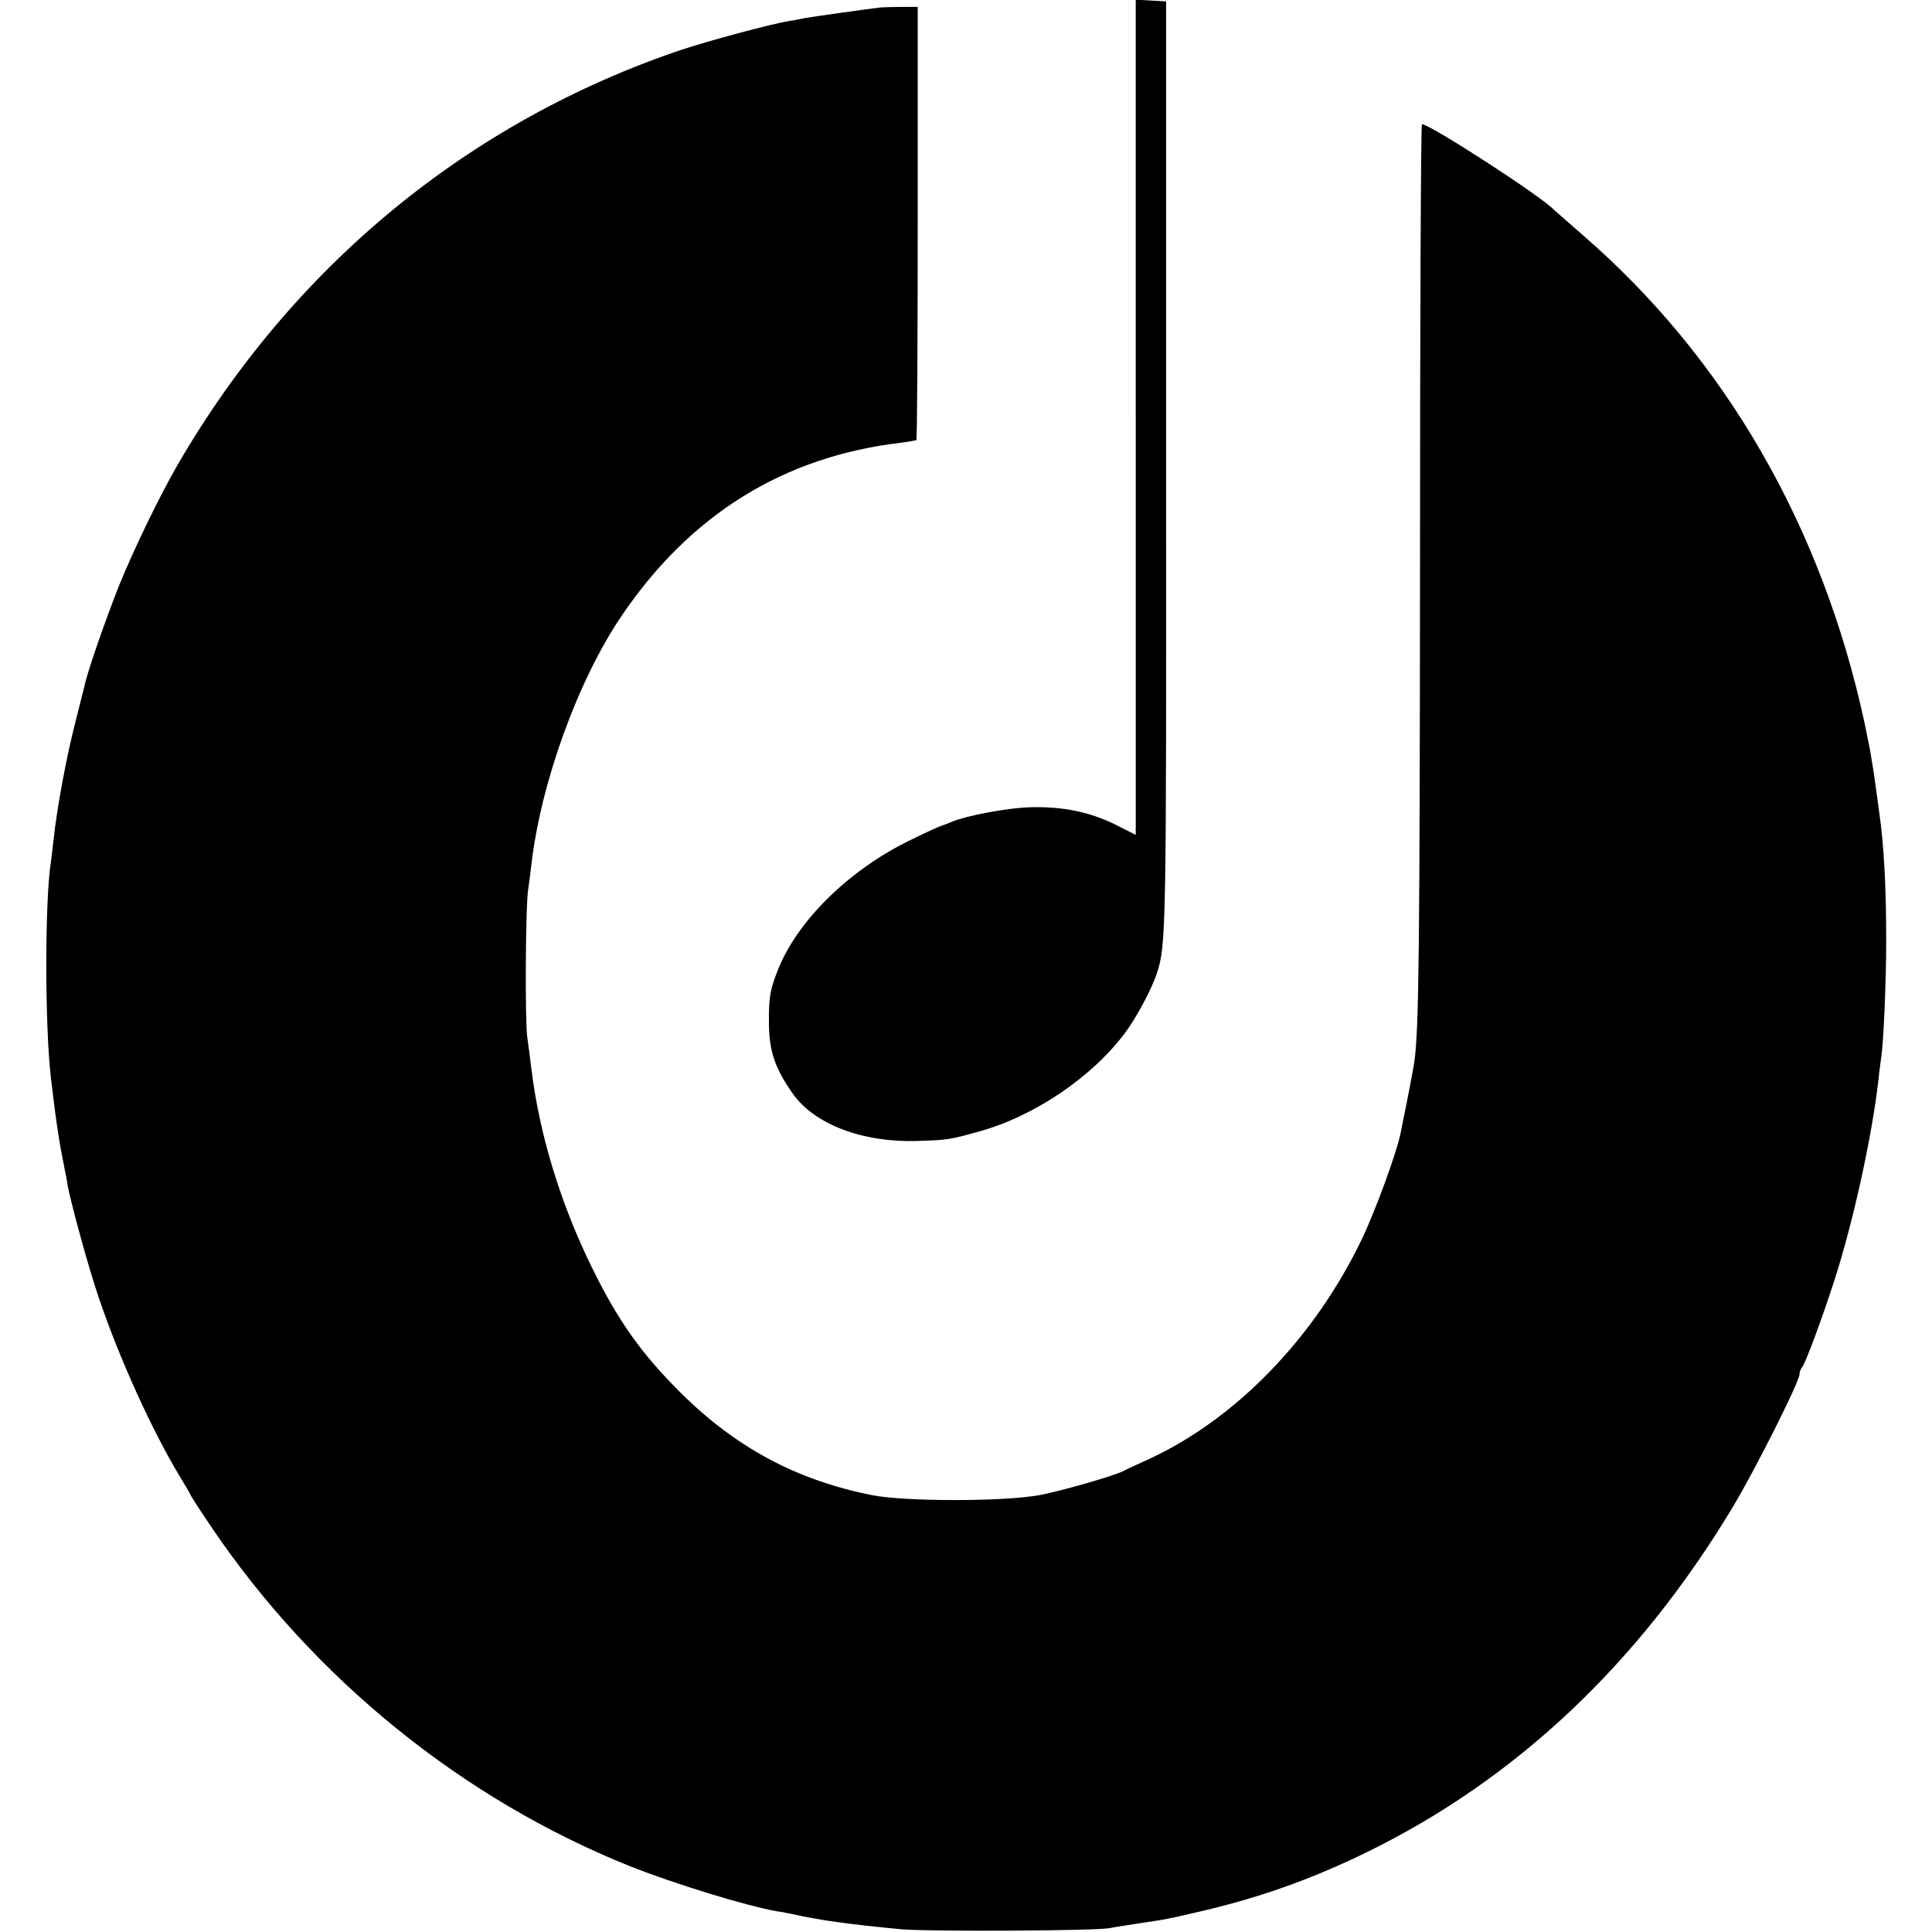
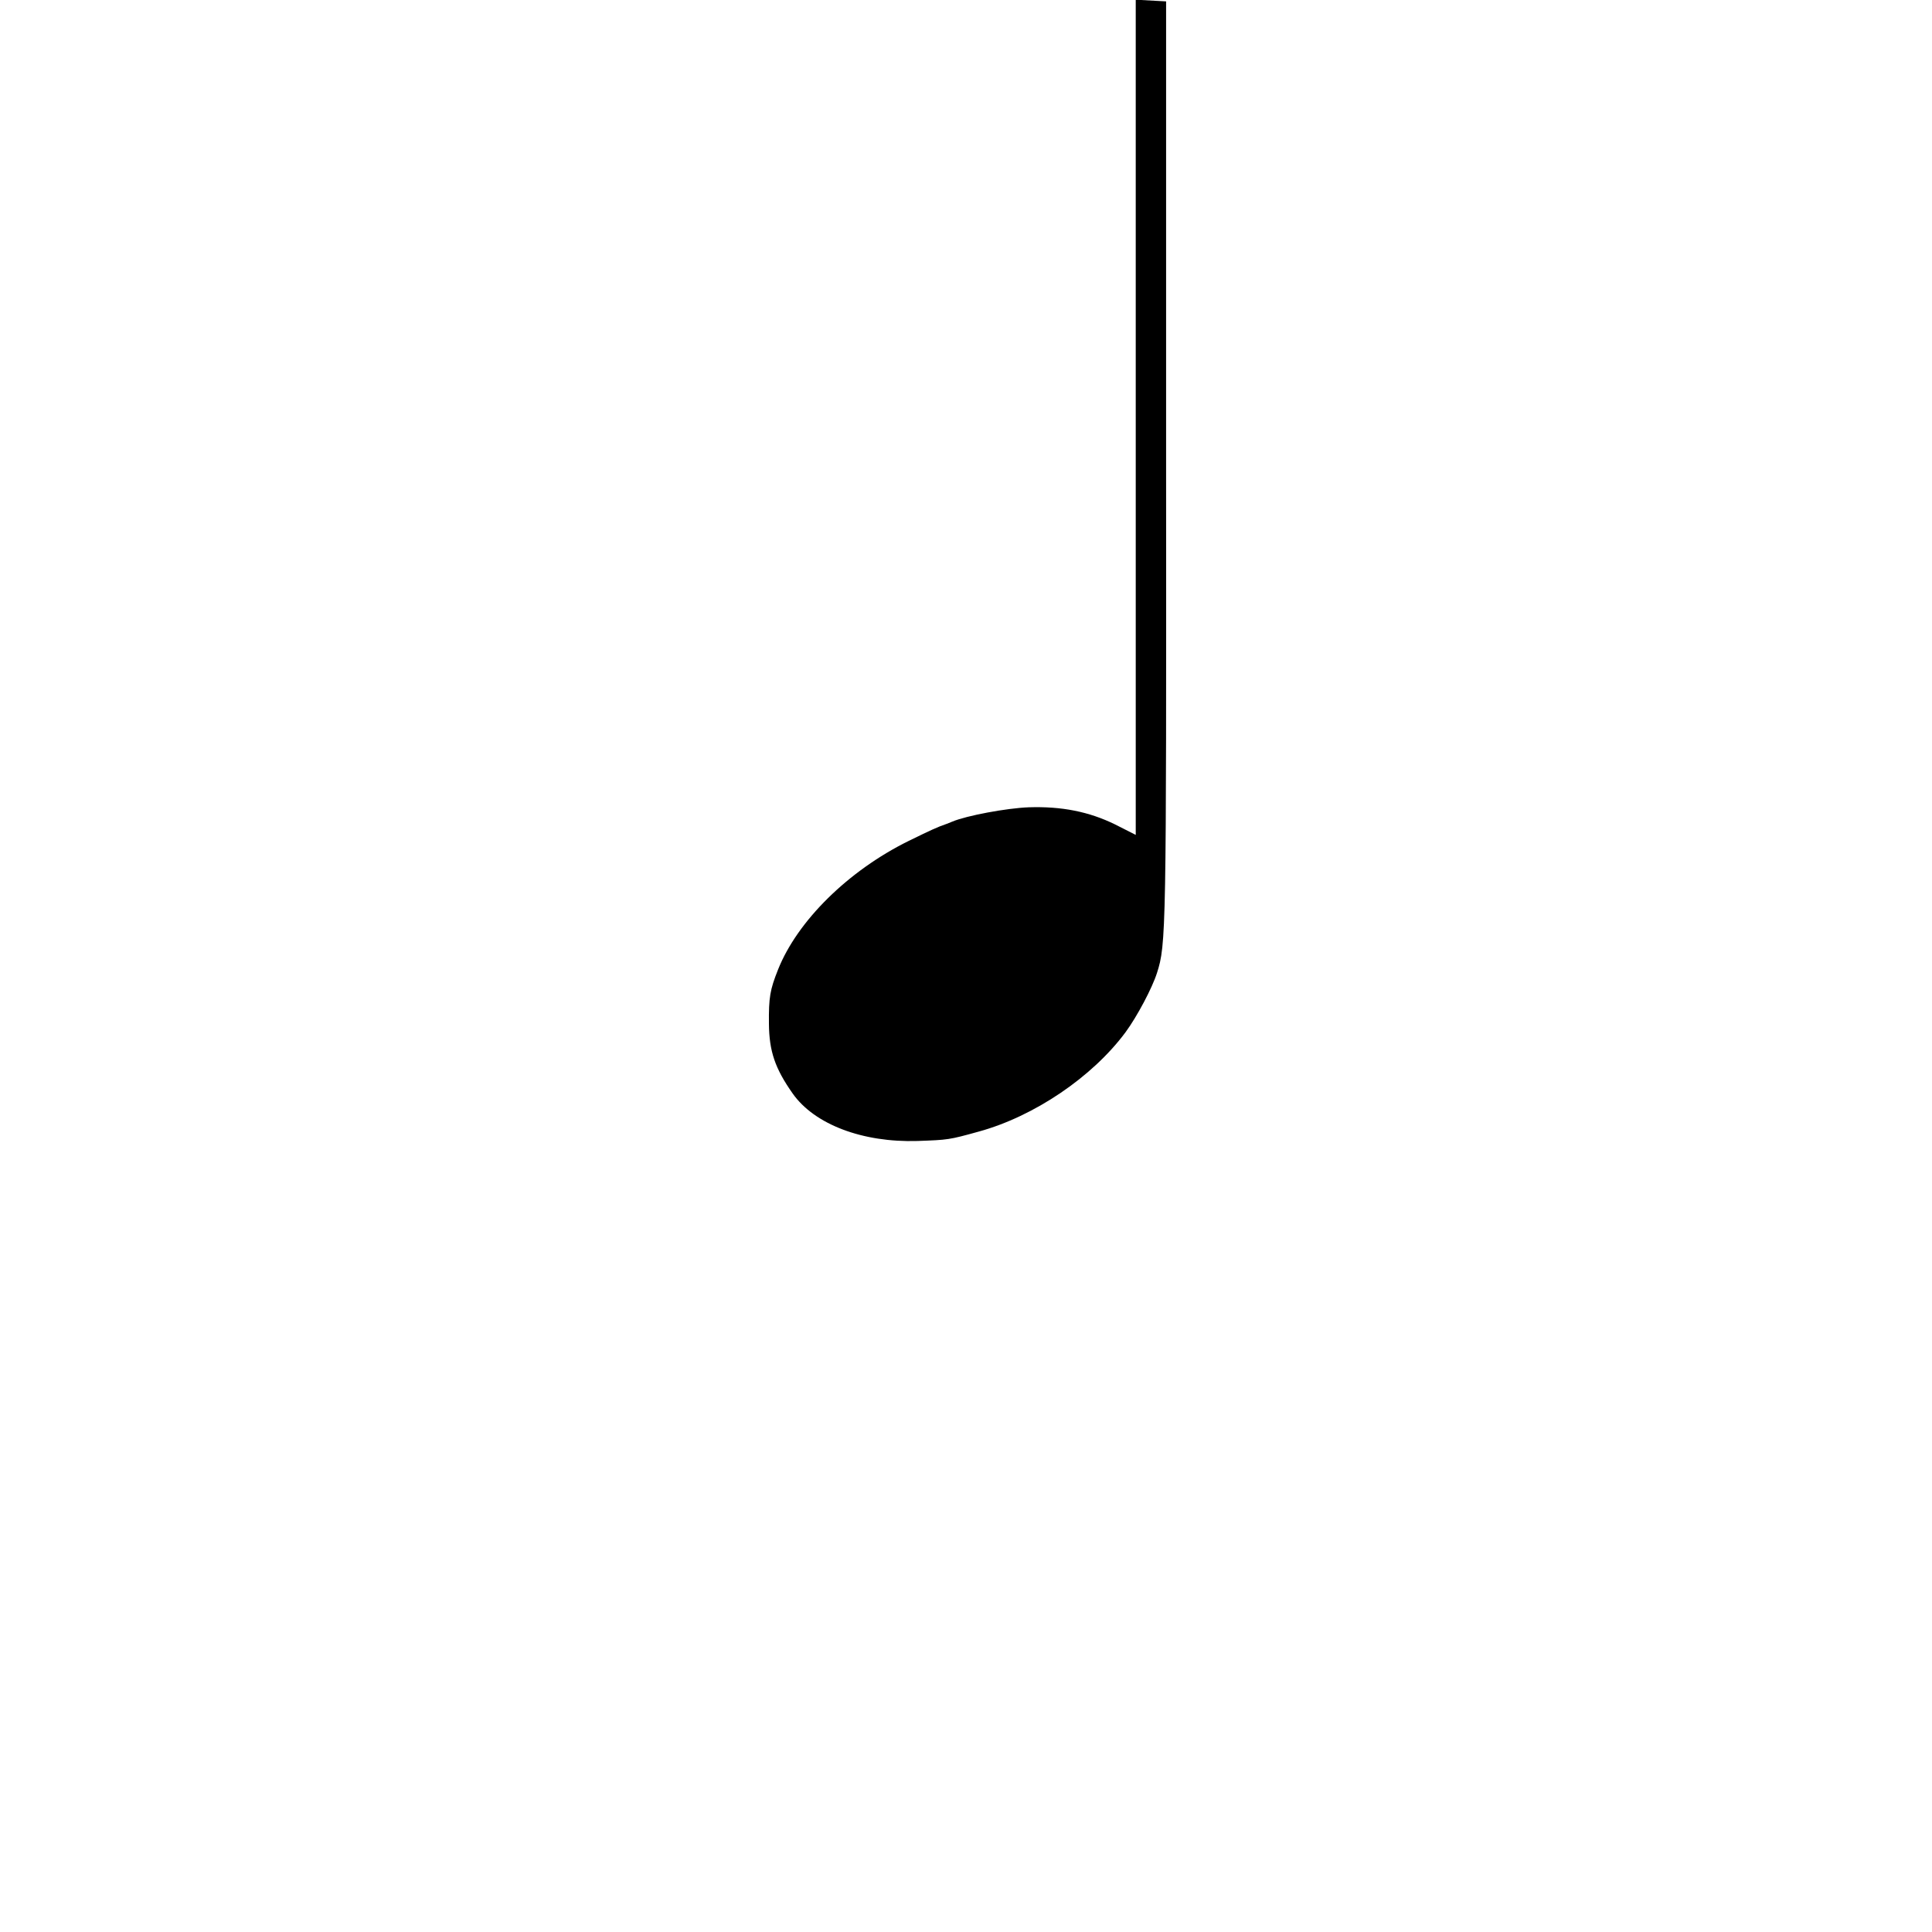
<svg xmlns="http://www.w3.org/2000/svg" version="1.0" width="700pt" height="700pt" viewBox="0 0 700 700" preserveAspectRatio="xMidYMid meet">
  <g transform="translate(0,700) scale(0.1,-0.1)" fill="#000000" stroke="none">
    <path d="M4115 5488 l0 -1513 -75 38 c-94 46 -193 66 -313 62 -79 -3 -225 -30 -277 -52 -8 -3 -17 -7 -20 -8 -35 -12 -58 -23 -138 -62 -219 -108 -403 -290 -473 -466 -29 -73 -34 -100 -33 -197 1 -99 22 -161 86 -252 79 -112 253 -178 452 -172 111 4 114 4 222 34 201 55 412 198 532 360 42 57 97 161 114 215 33 103 34 143 33 1835 l0 1685 -55 3 -55 3 0 -1513z" />
-     <path d="M3190 6973 c-58 -7 -249 -34 -271 -38 -13 -3 -40 -8 -59 -11 -64 -10 -293 -72 -390 -104 -771 -260 -1409 -784 -1827 -1505 -65 -113 -156 -300 -211 -435 -46 -115 -117 -318 -126 -366 -3 -10 -18 -73 -35 -139 -32 -125 -65 -307 -76 -410 -4 -33 -8 -71 -10 -84 -23 -140 -23 -600 0 -791 19 -160 28 -220 50 -330 3 -14 8 -38 10 -55 12 -64 77 -303 112 -404 74 -220 193 -482 293 -648 22 -36 40 -67 40 -69 0 -2 34 -55 76 -117 372 -550 910 -985 1515 -1228 164 -65 418 -143 534 -164 17 -2 41 -7 55 -10 104 -23 205 -37 395 -55 92 -9 702 -6 755 4 19 4 67 11 105 17 101 15 101 15 200 38 227 51 423 120 631 222 538 264 980 681 1320 1245 81 134 244 458 244 485 0 8 4 19 9 25 11 11 69 166 117 314 67 207 136 518 160 728 3 31 8 65 9 74 9 48 19 274 19 433 0 189 -8 343 -25 460 -5 39 -12 85 -14 102 -4 30 -7 52 -19 123 -3 14 -12 58 -20 99 -154 714 -506 1323 -1021 1769 -55 48 -102 89 -105 92 -44 48 -449 310 -478 310 -4 0 -7 -708 -7 -1572 -1 -1423 -4 -1699 -20 -1821 -4 -31 -28 -153 -51 -265 -14 -70 -92 -282 -139 -380 -172 -359 -456 -652 -771 -798 -44 -20 -86 -39 -94 -44 -39 -19 -221 -71 -303 -87 -131 -24 -488 -24 -609 0 -273 55 -492 172 -693 372 -140 139 -226 260 -319 450 -115 233 -192 485 -221 725 -4 30 -10 82 -15 115 -8 65 -6 478 4 535 3 19 8 58 11 85 34 297 168 668 326 902 249 368 587 579 1014 629 28 4 52 8 55 9 3 2 5 356 5 787 l0 783 -55 0 c-30 0 -66 -1 -80 -2z" />
  </g>
</svg>